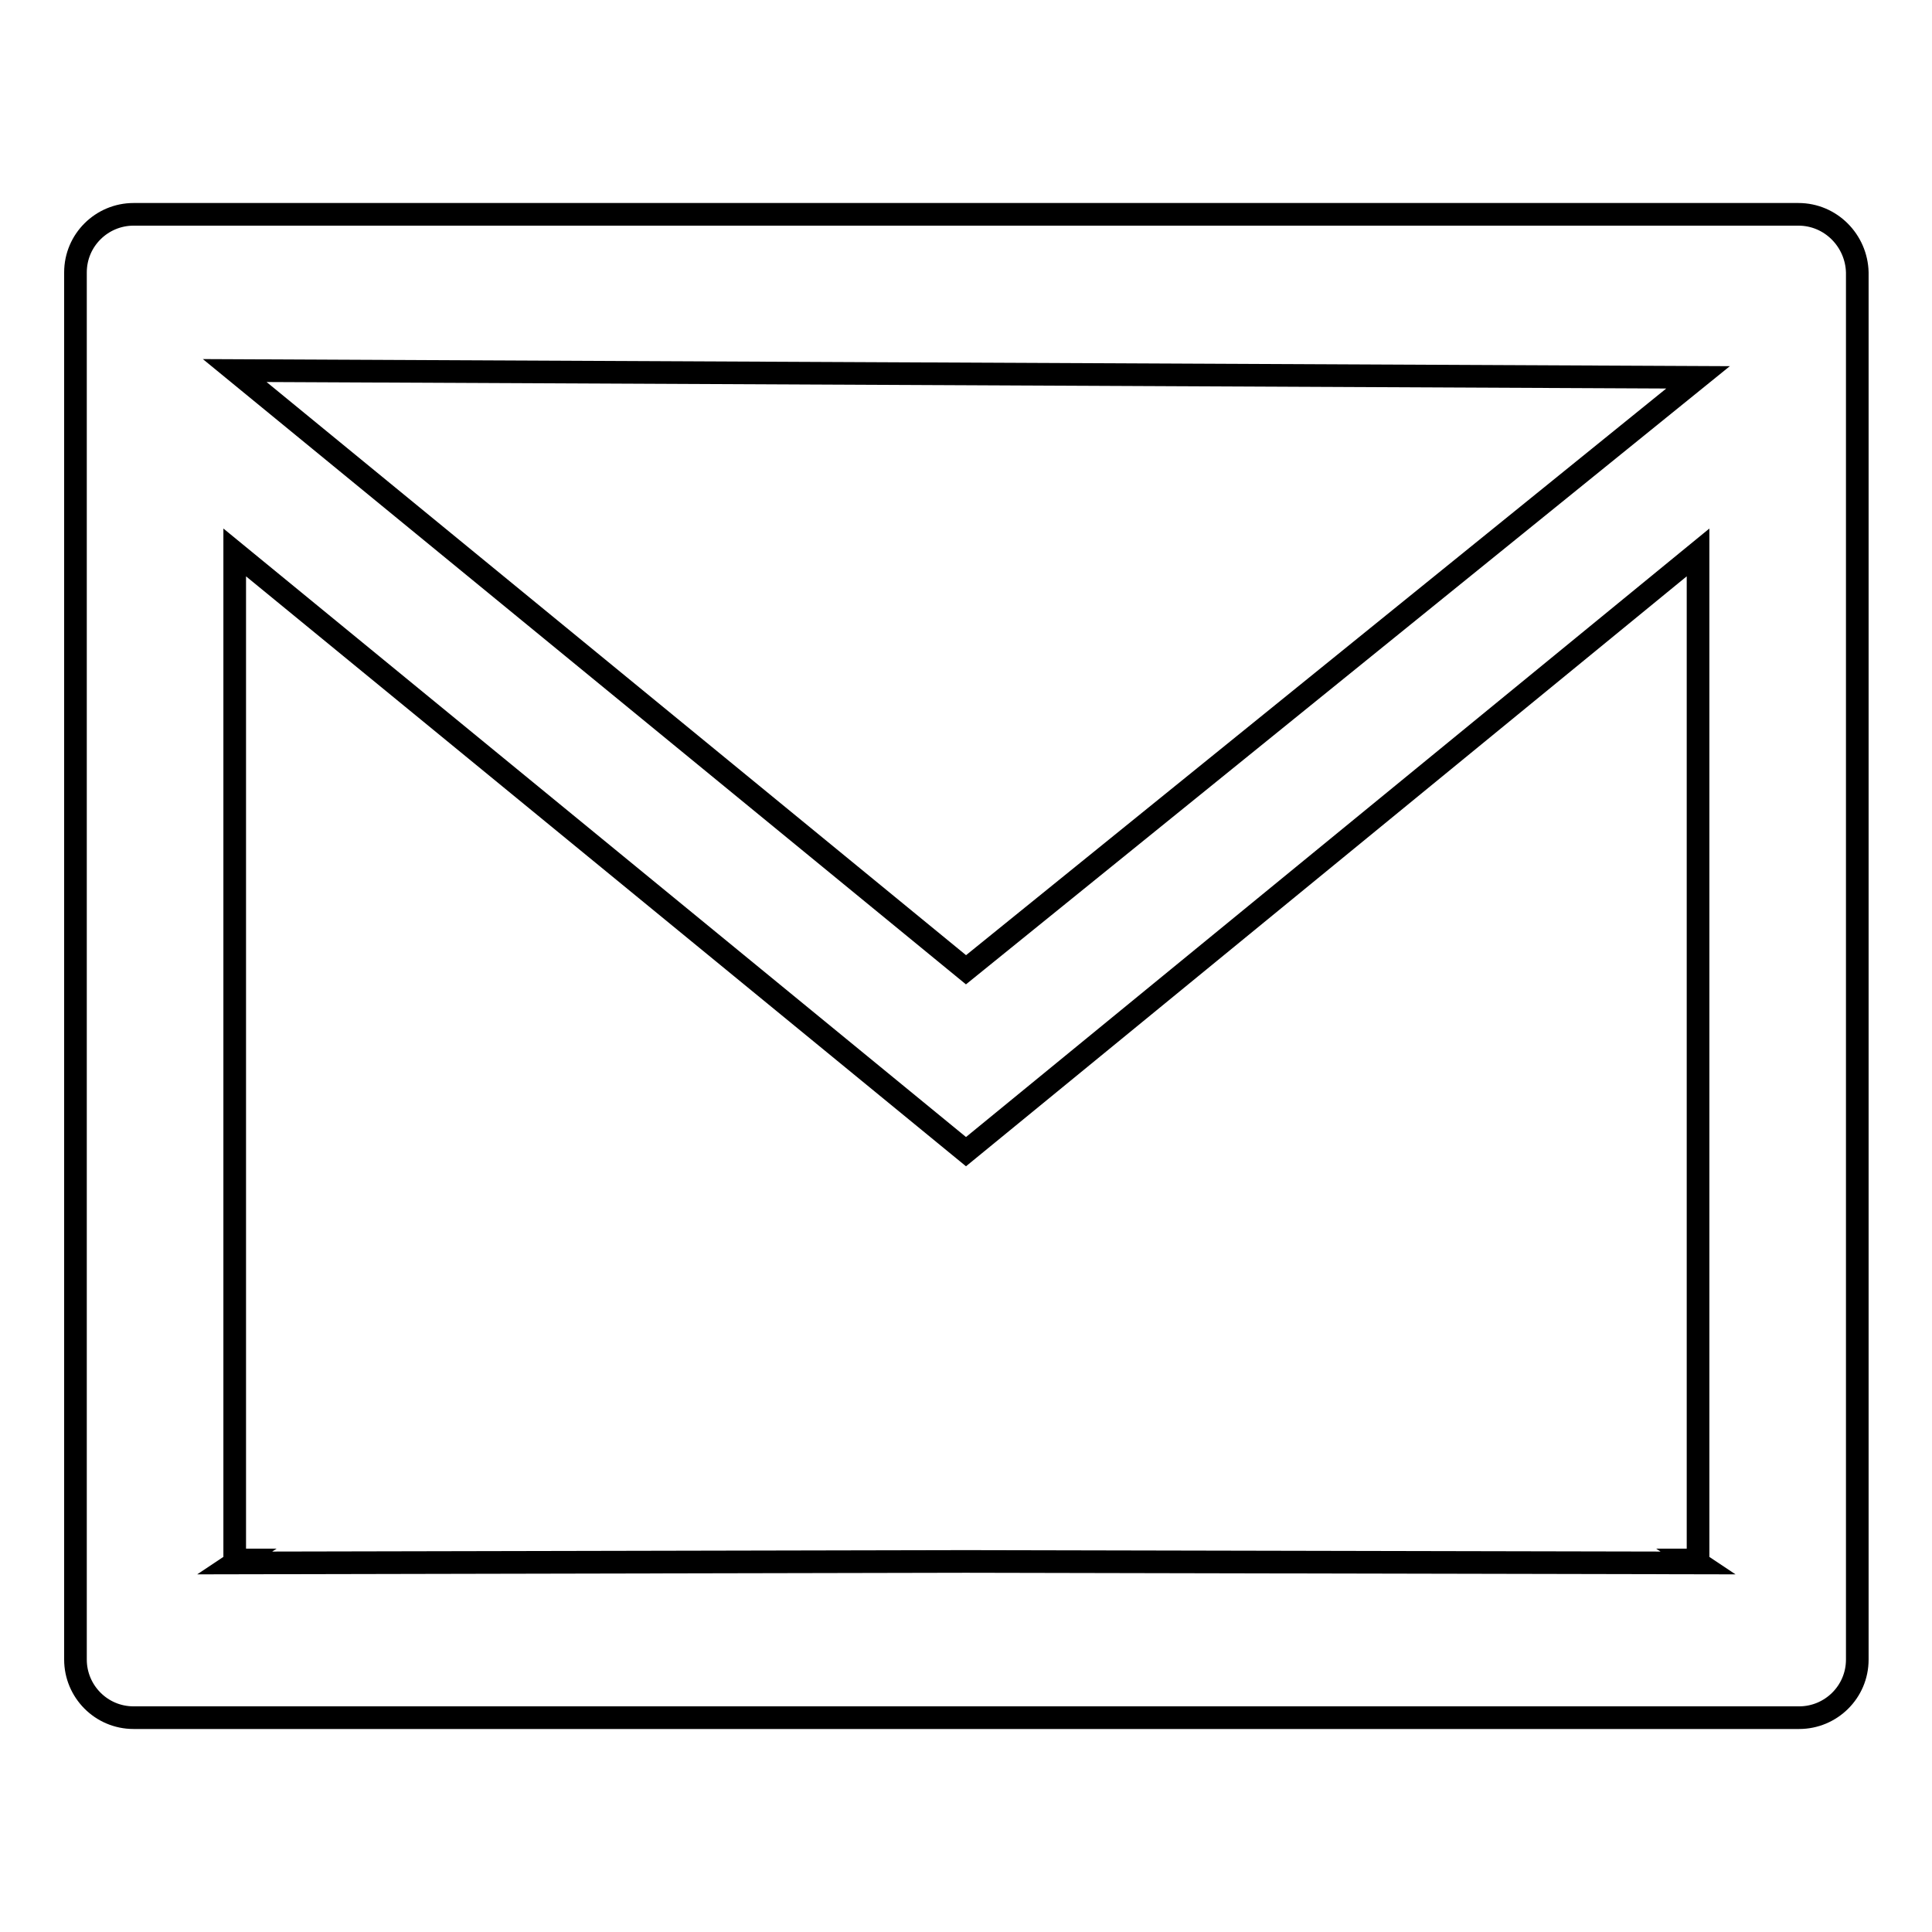
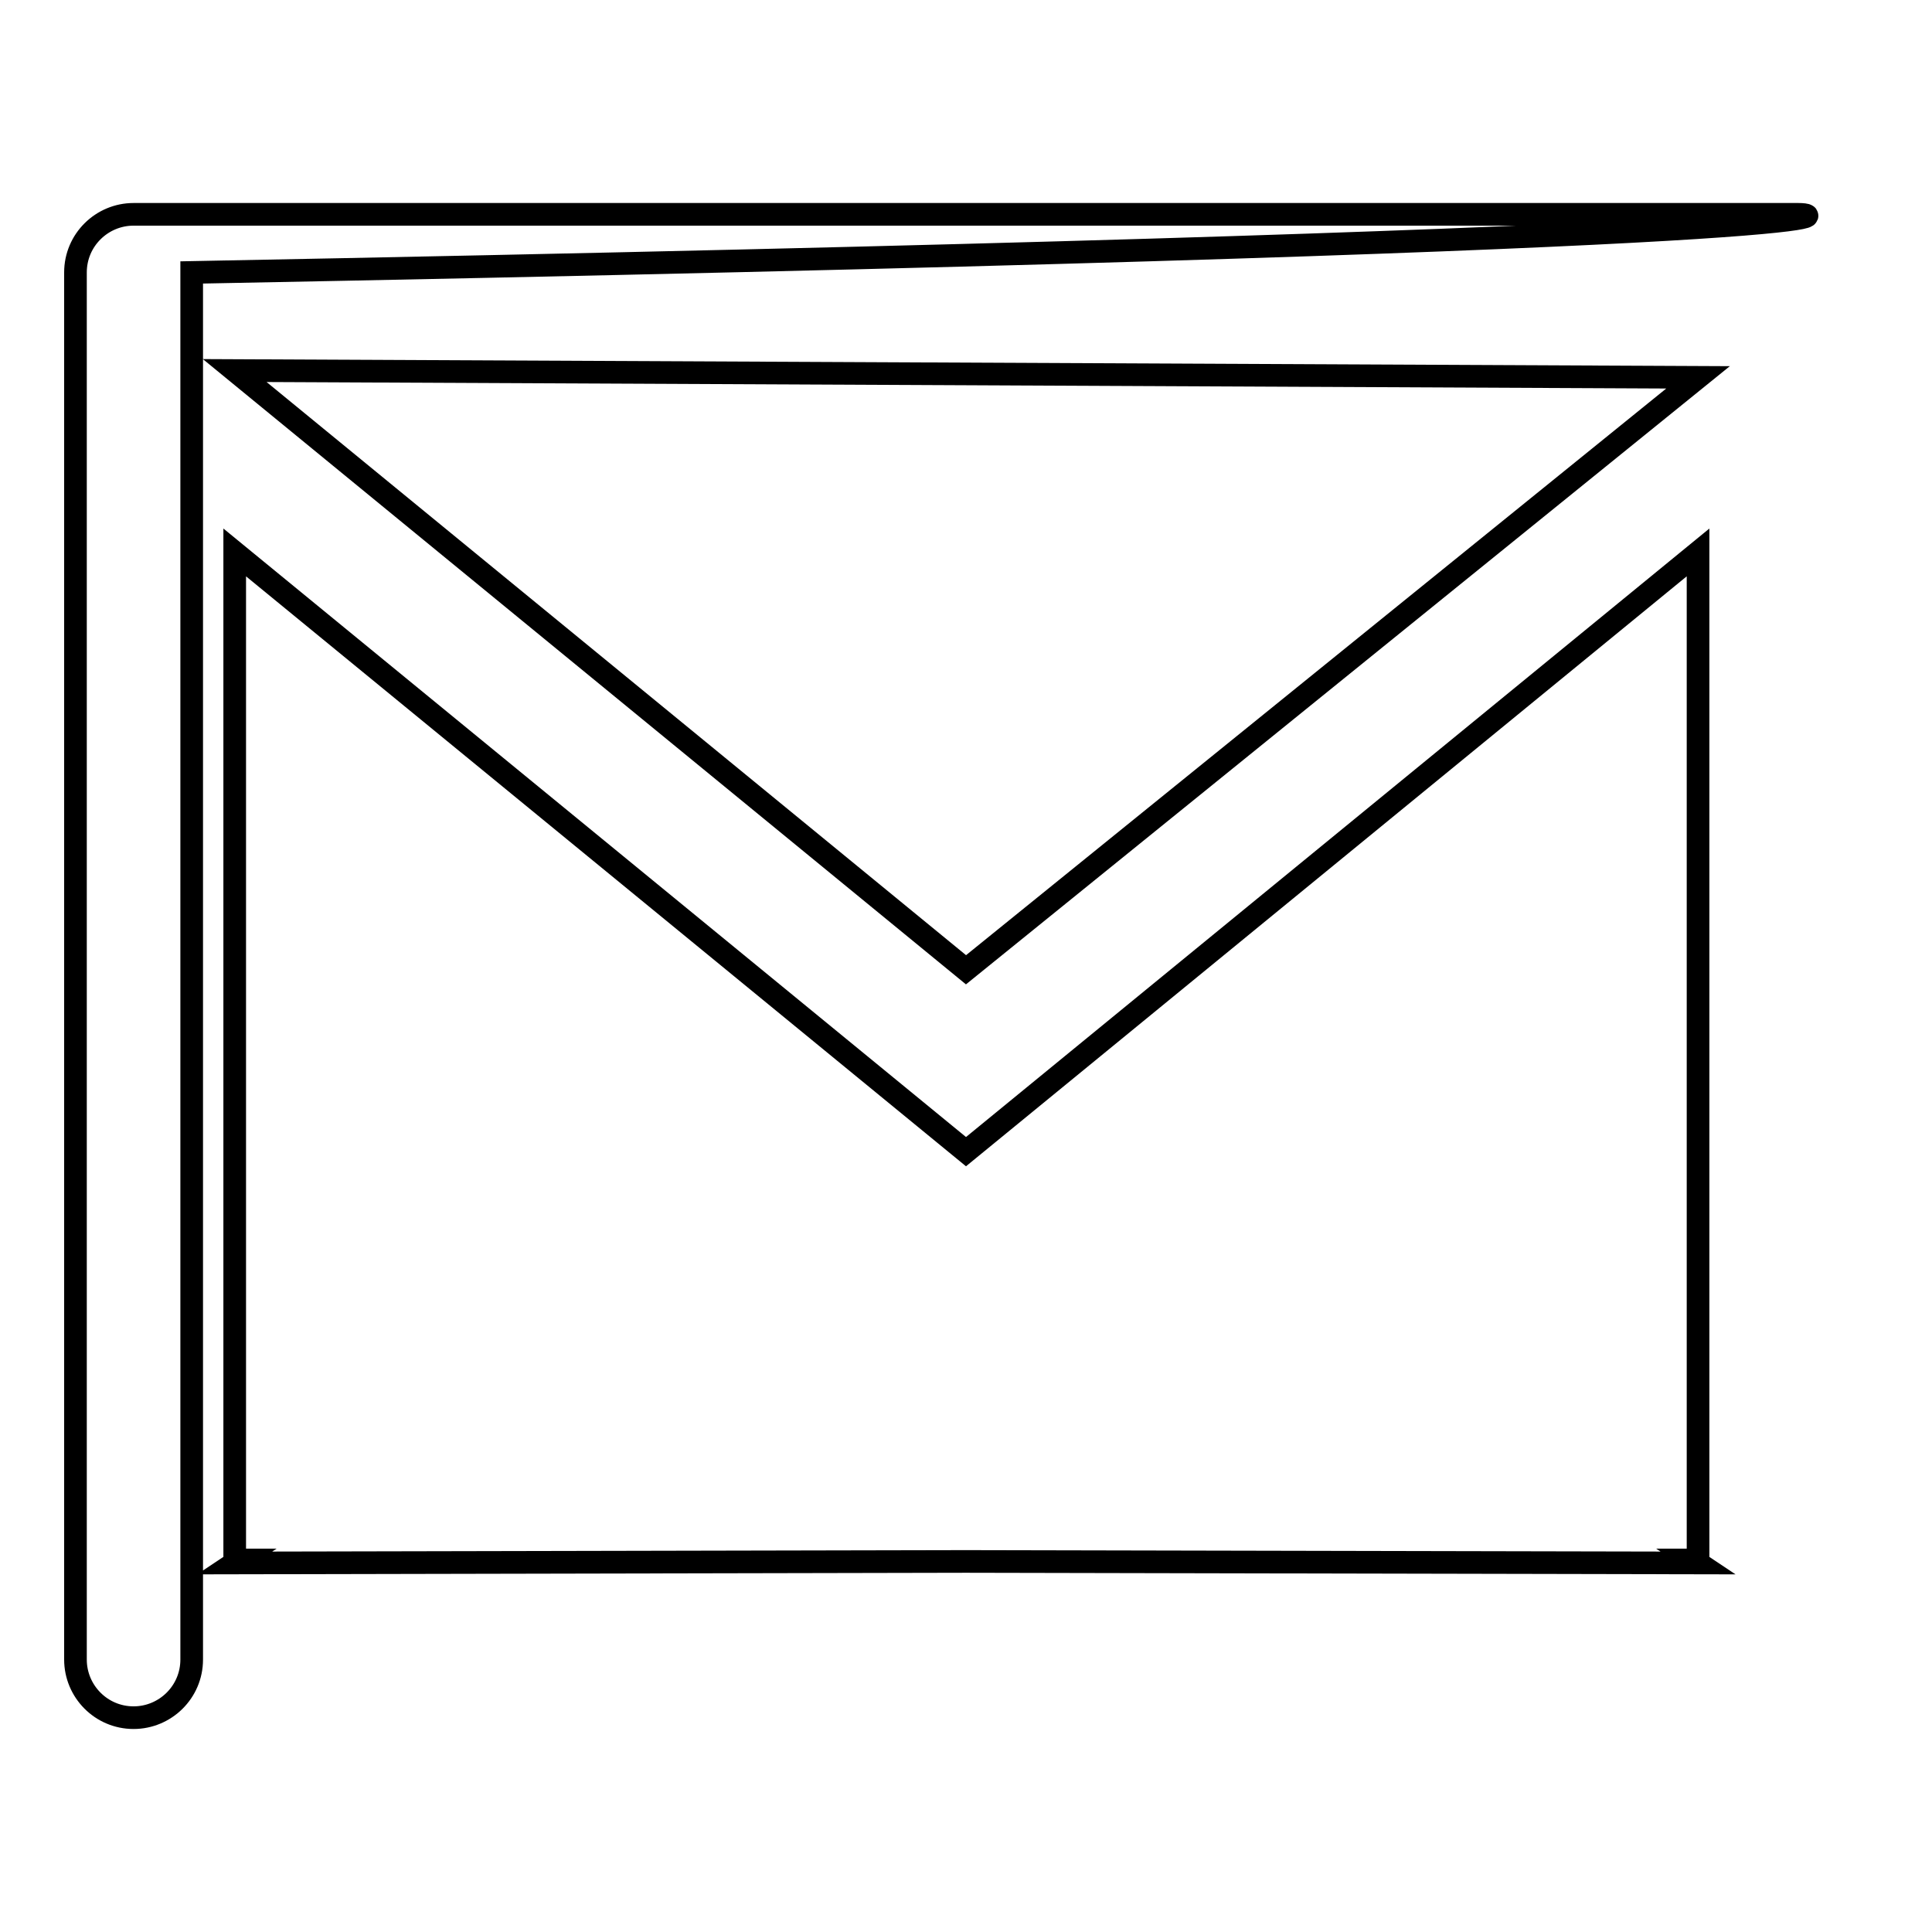
<svg xmlns="http://www.w3.org/2000/svg" version="1.1" x="0px" y="0px" viewBox="0 0 256 256" enable-background="new 0 0 256 256" xml:space="preserve">
  <g>
    <g>
-       <path stroke-width="3" fill-opacity="0" stroke="#000000" d="M238.3,28.4H17.7c-4.2,0-7.7,3.4-7.7,7.7v183.8c0,4.2,3.4,7.7,7.7,7.7h220.7c4.2,0,7.7-3.4,7.7-7.7V36.1C246,31.9,242.6,28.4,238.3,28.4z M225,206.7h-0.6l0.6,0.4l-97-0.2l-96.9,0.2l0.6-0.4h-0.6V73.2l96.9,79.4l97-79.4V206.7z M128,128.5L31.1,49.1L225,50L128,128.5z" />
+       <path stroke-width="3" fill-opacity="0" stroke="#000000" d="M238.3,28.4H17.7c-4.2,0-7.7,3.4-7.7,7.7v183.8c0,4.2,3.4,7.7,7.7,7.7c4.2,0,7.7-3.4,7.7-7.7V36.1C246,31.9,242.6,28.4,238.3,28.4z M225,206.7h-0.6l0.6,0.4l-97-0.2l-96.9,0.2l0.6-0.4h-0.6V73.2l96.9,79.4l97-79.4V206.7z M128,128.5L31.1,49.1L225,50L128,128.5z" />
    </g>
  </g>
</svg>